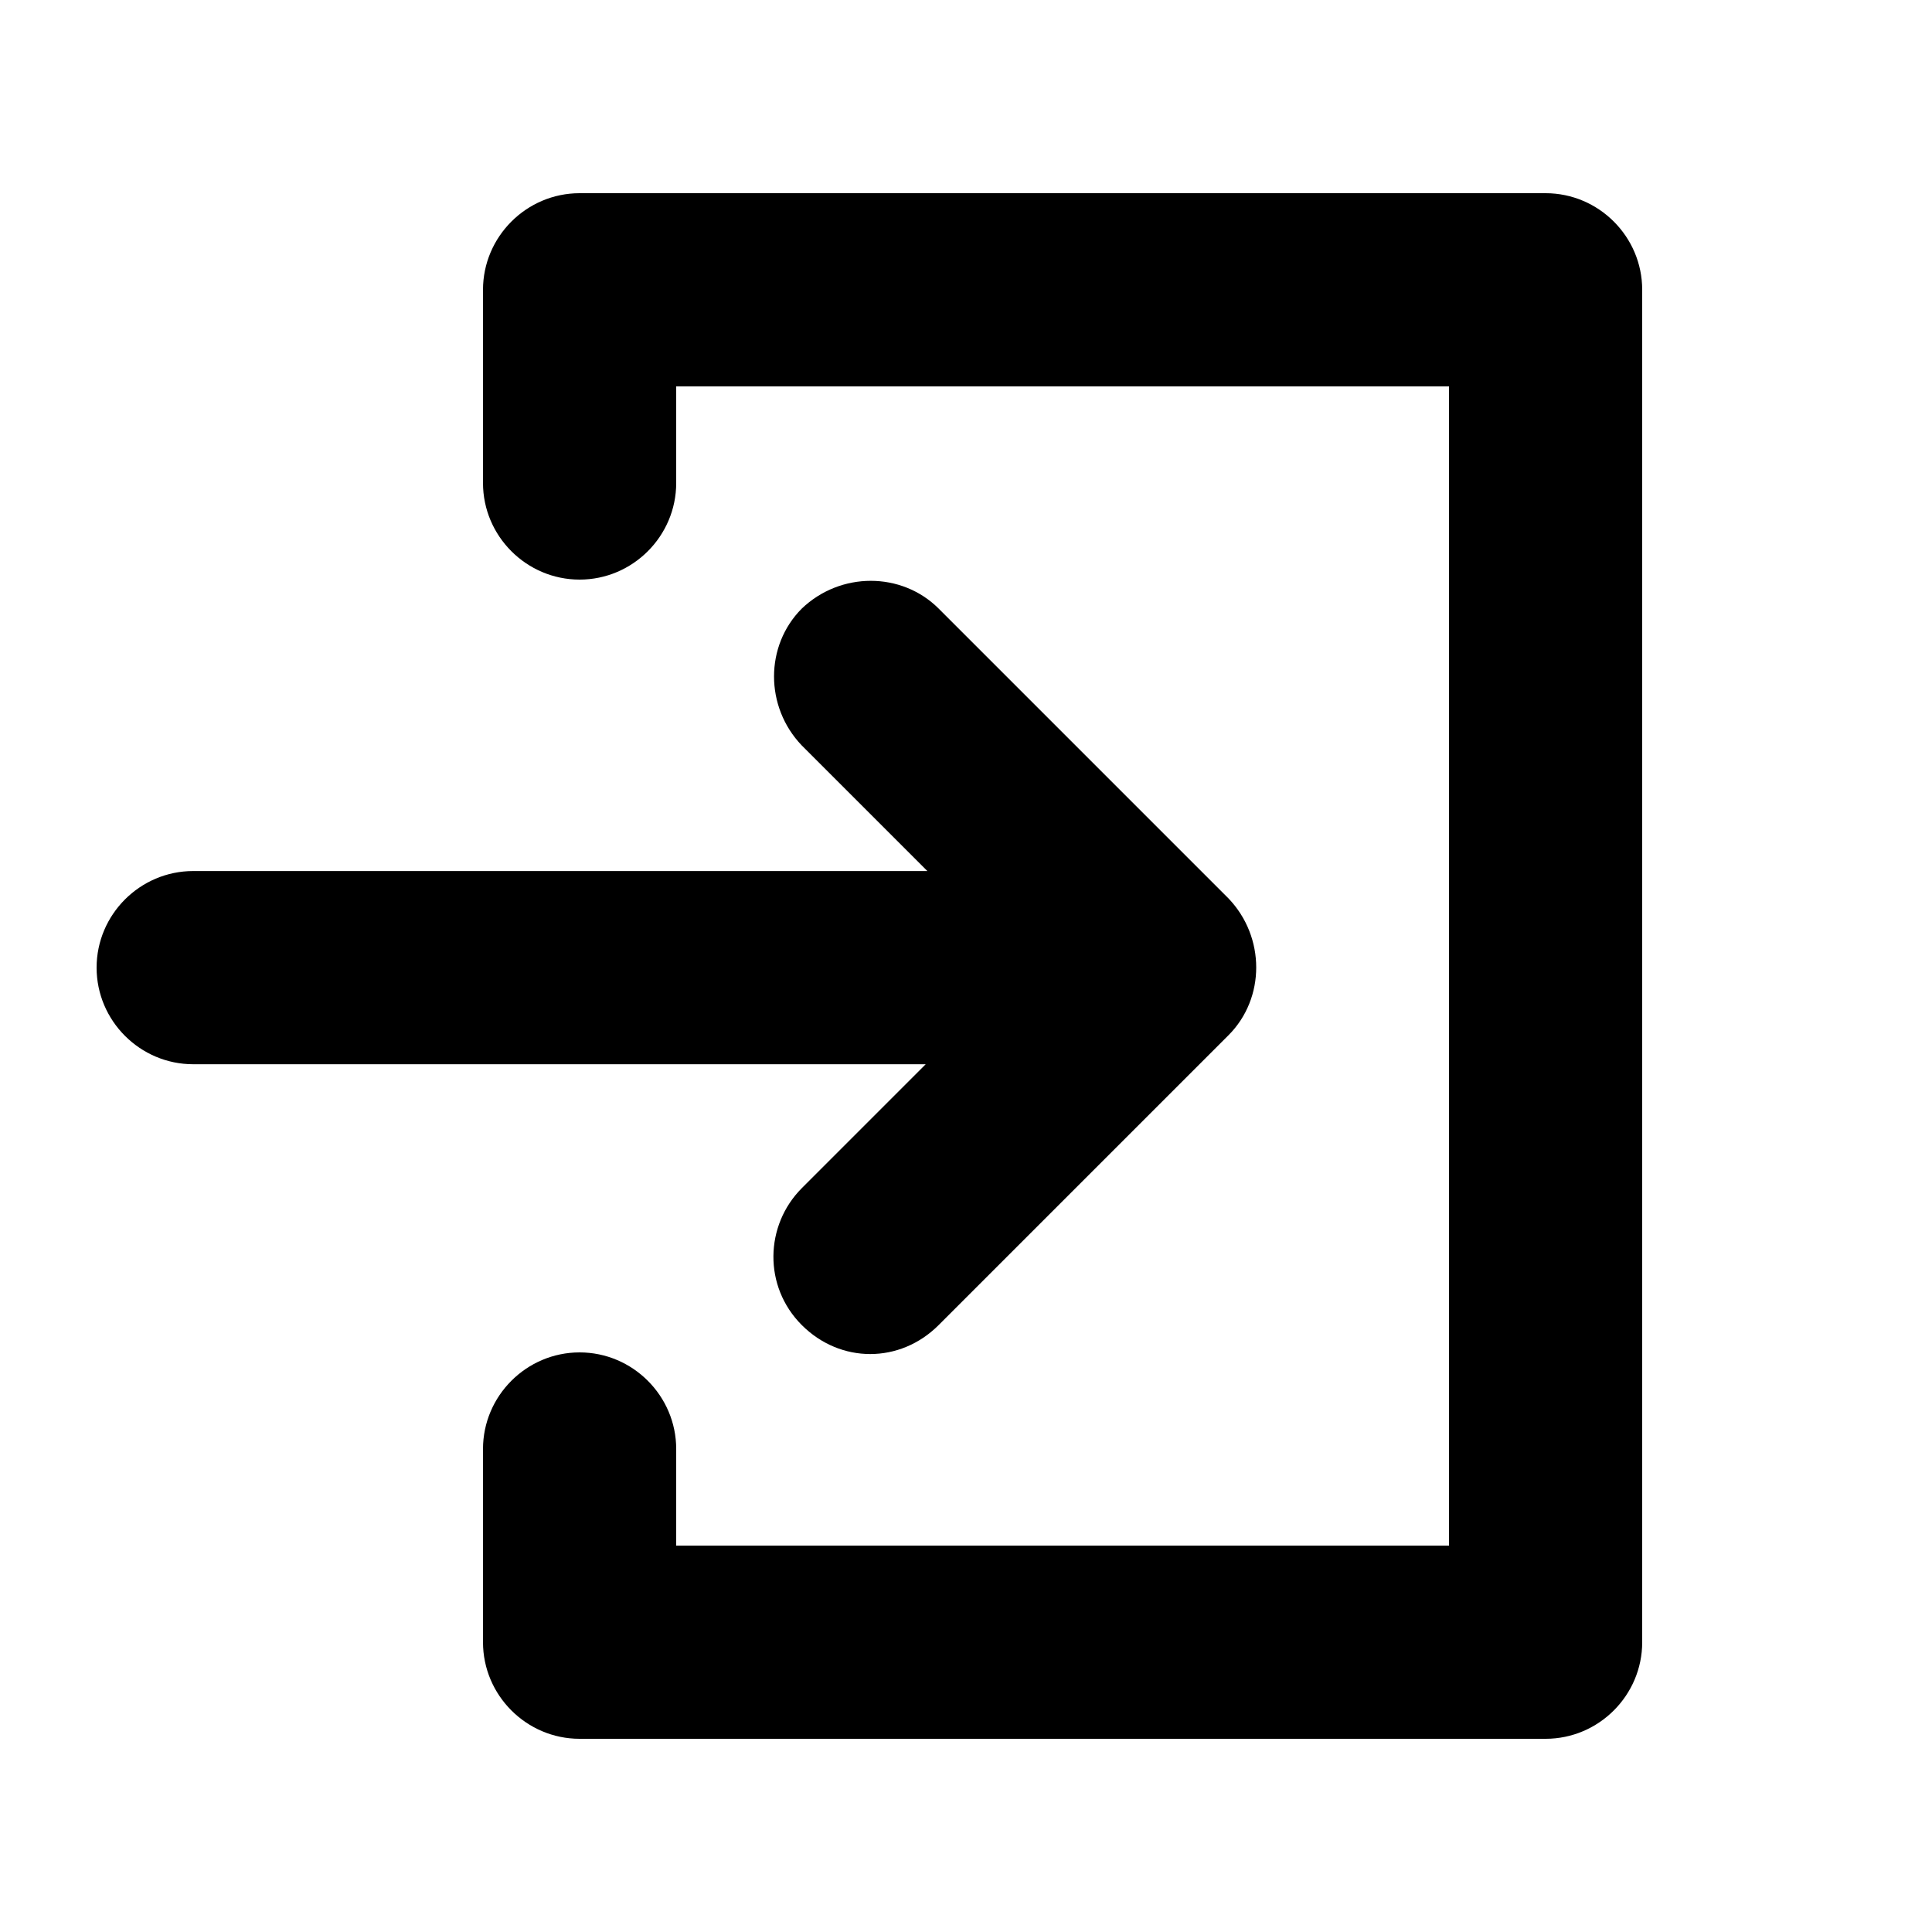
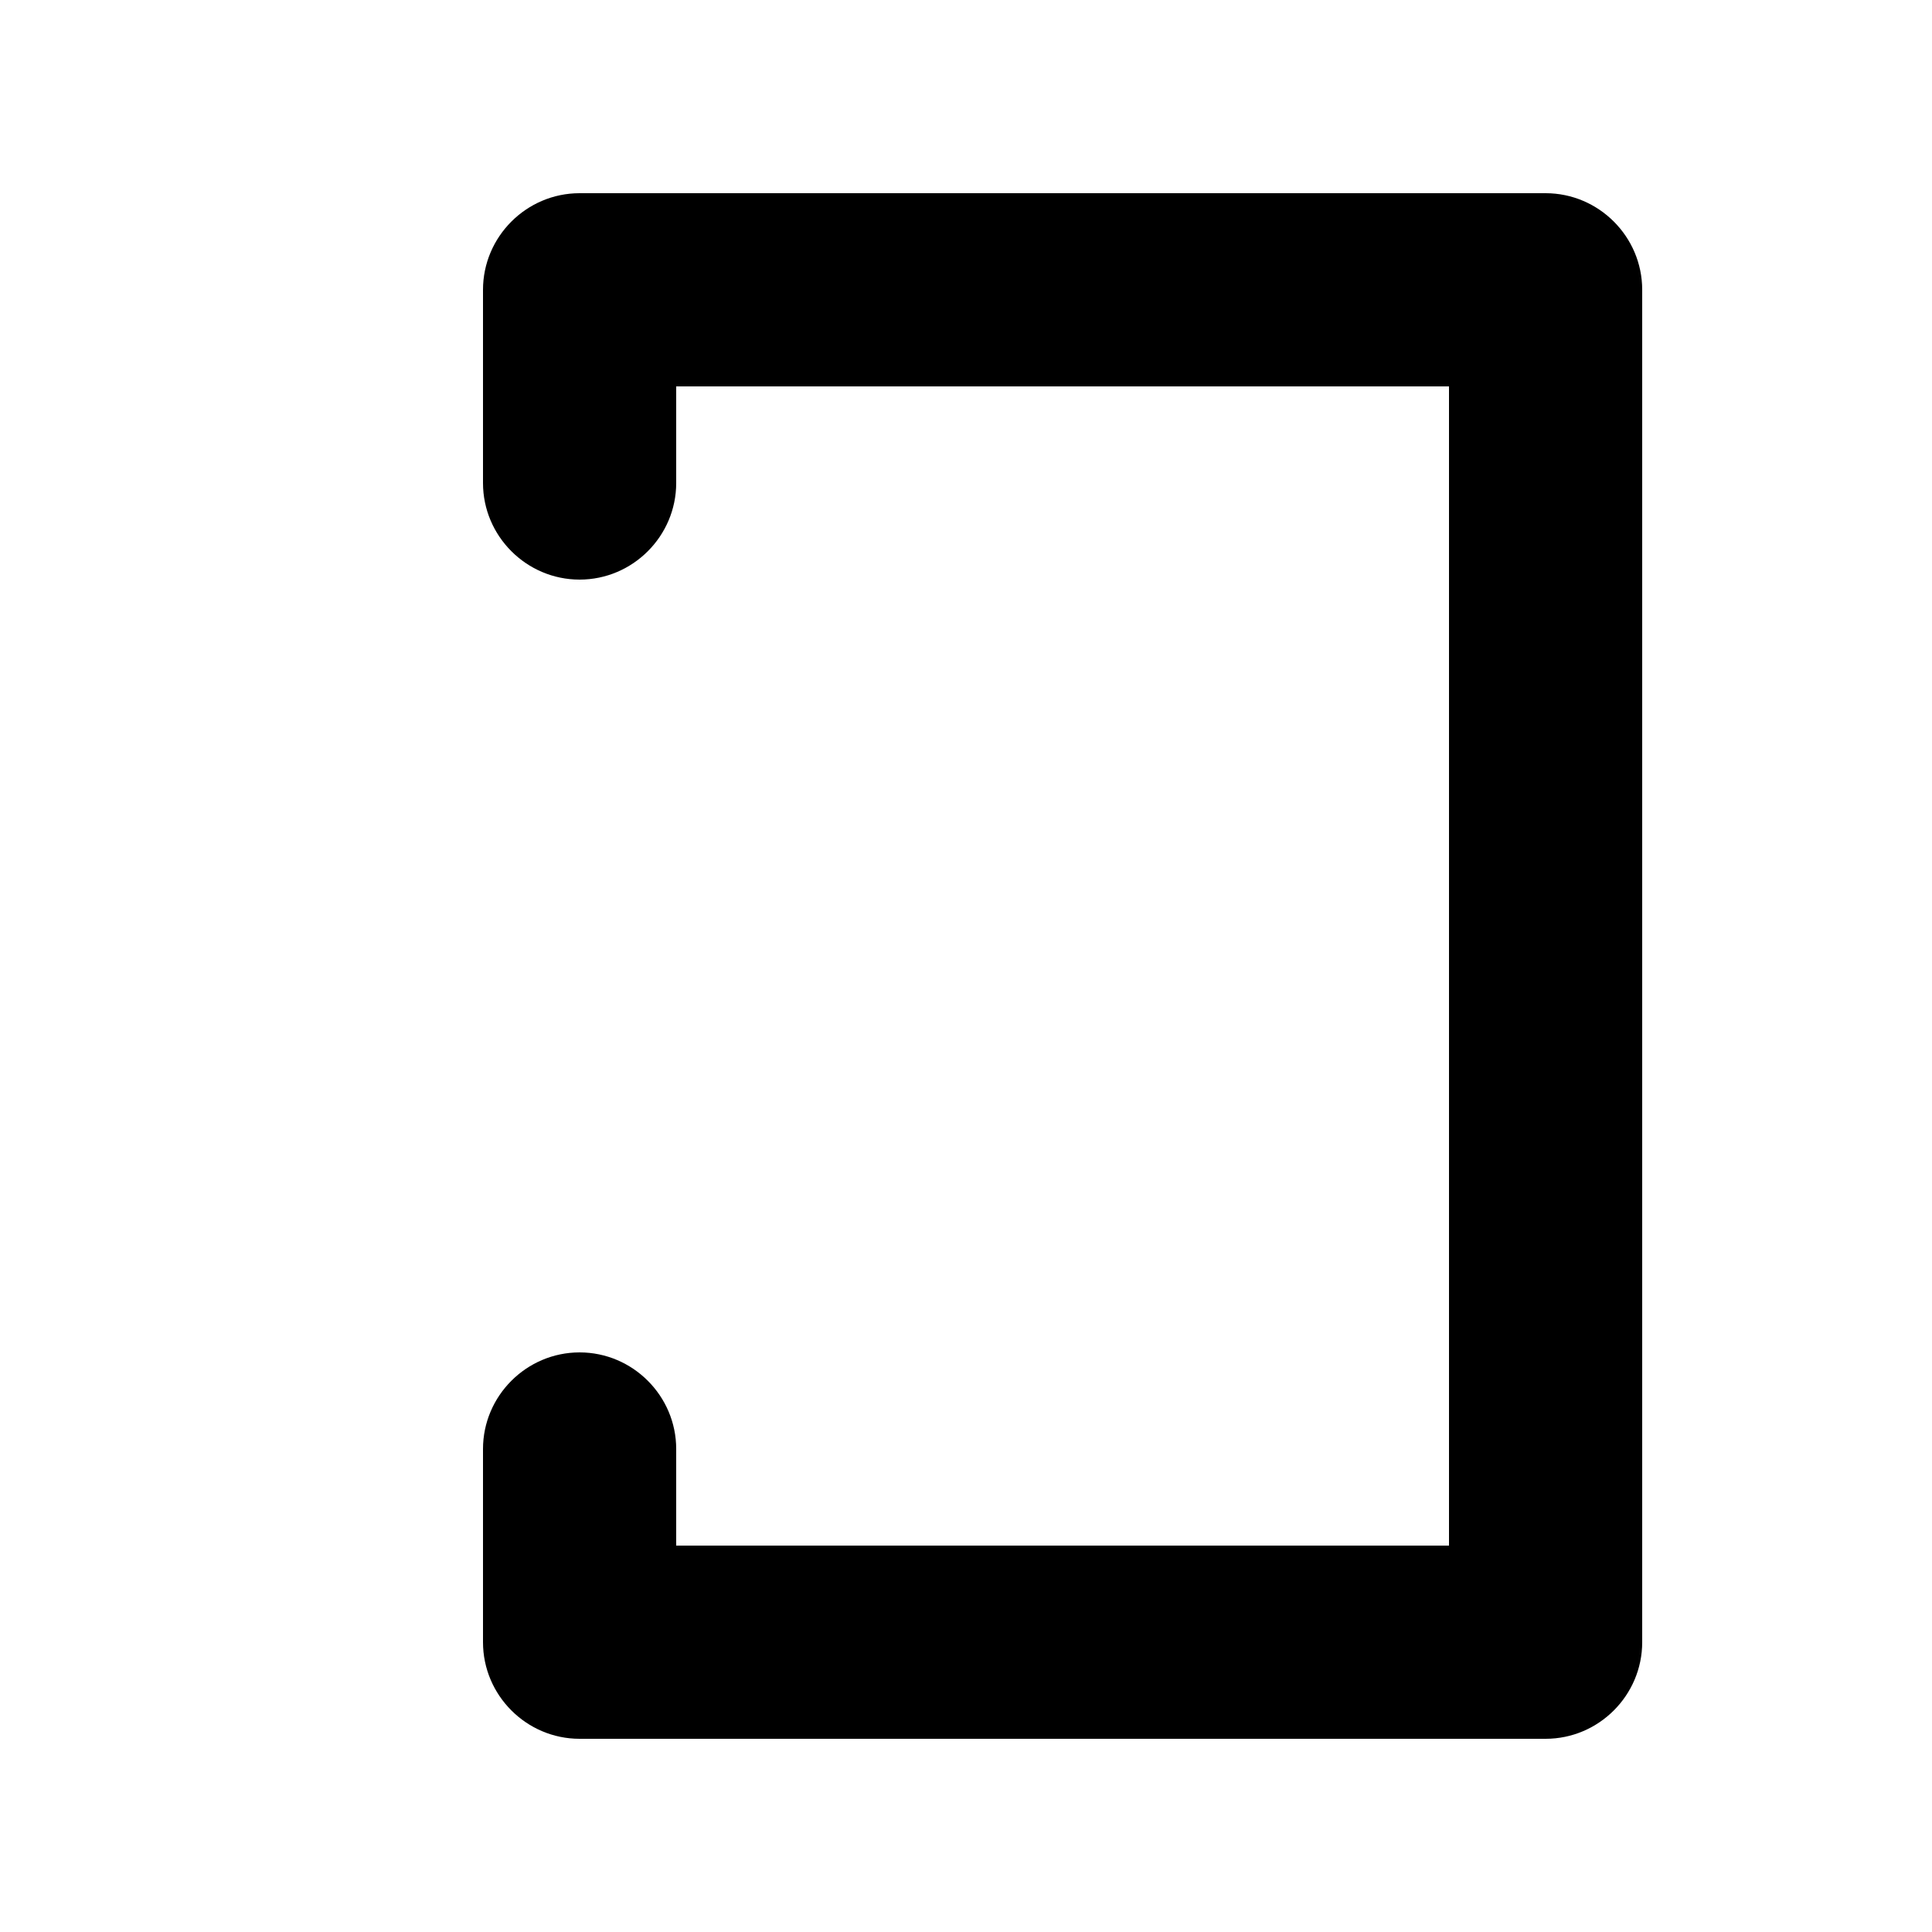
<svg xmlns="http://www.w3.org/2000/svg" width="20" height="20" viewBox="0 0 20 20" fill="none">
-   <path d="M8.3 12.3C7.917 12.684 7.9 13.317 8.3 13.717C8.7 14.117 9.317 14.117 9.717 13.717L12.717 10.717C13.1 10.334 13.1 9.7 12.717 9.3L9.717 6.3C9.333 5.917 8.7 5.917 8.3 6.3C7.917 6.684 7.917 7.317 8.3 7.717L9.6 9.017H2C1.45 9.017 1 9.467 1 10.017C1 10.567 1.45 11.017 2 11.017H9.583L8.3 12.3Z" fill="black" />
  <path d="M16 2H6C5.45 2 5 2.45 5 3V5C5 5.55 5.45 6 6 6C6.55 6 7 5.55 7 5V4H15V16H7V15C7 14.45 6.55 14 6 14C5.45 14 5 14.45 5 15V17C5 17.55 5.45 18 6 18H16C16.55 18 17 17.55 17 17V3C17 2.45 16.55 2 16 2Z" fill="black" />
</svg>